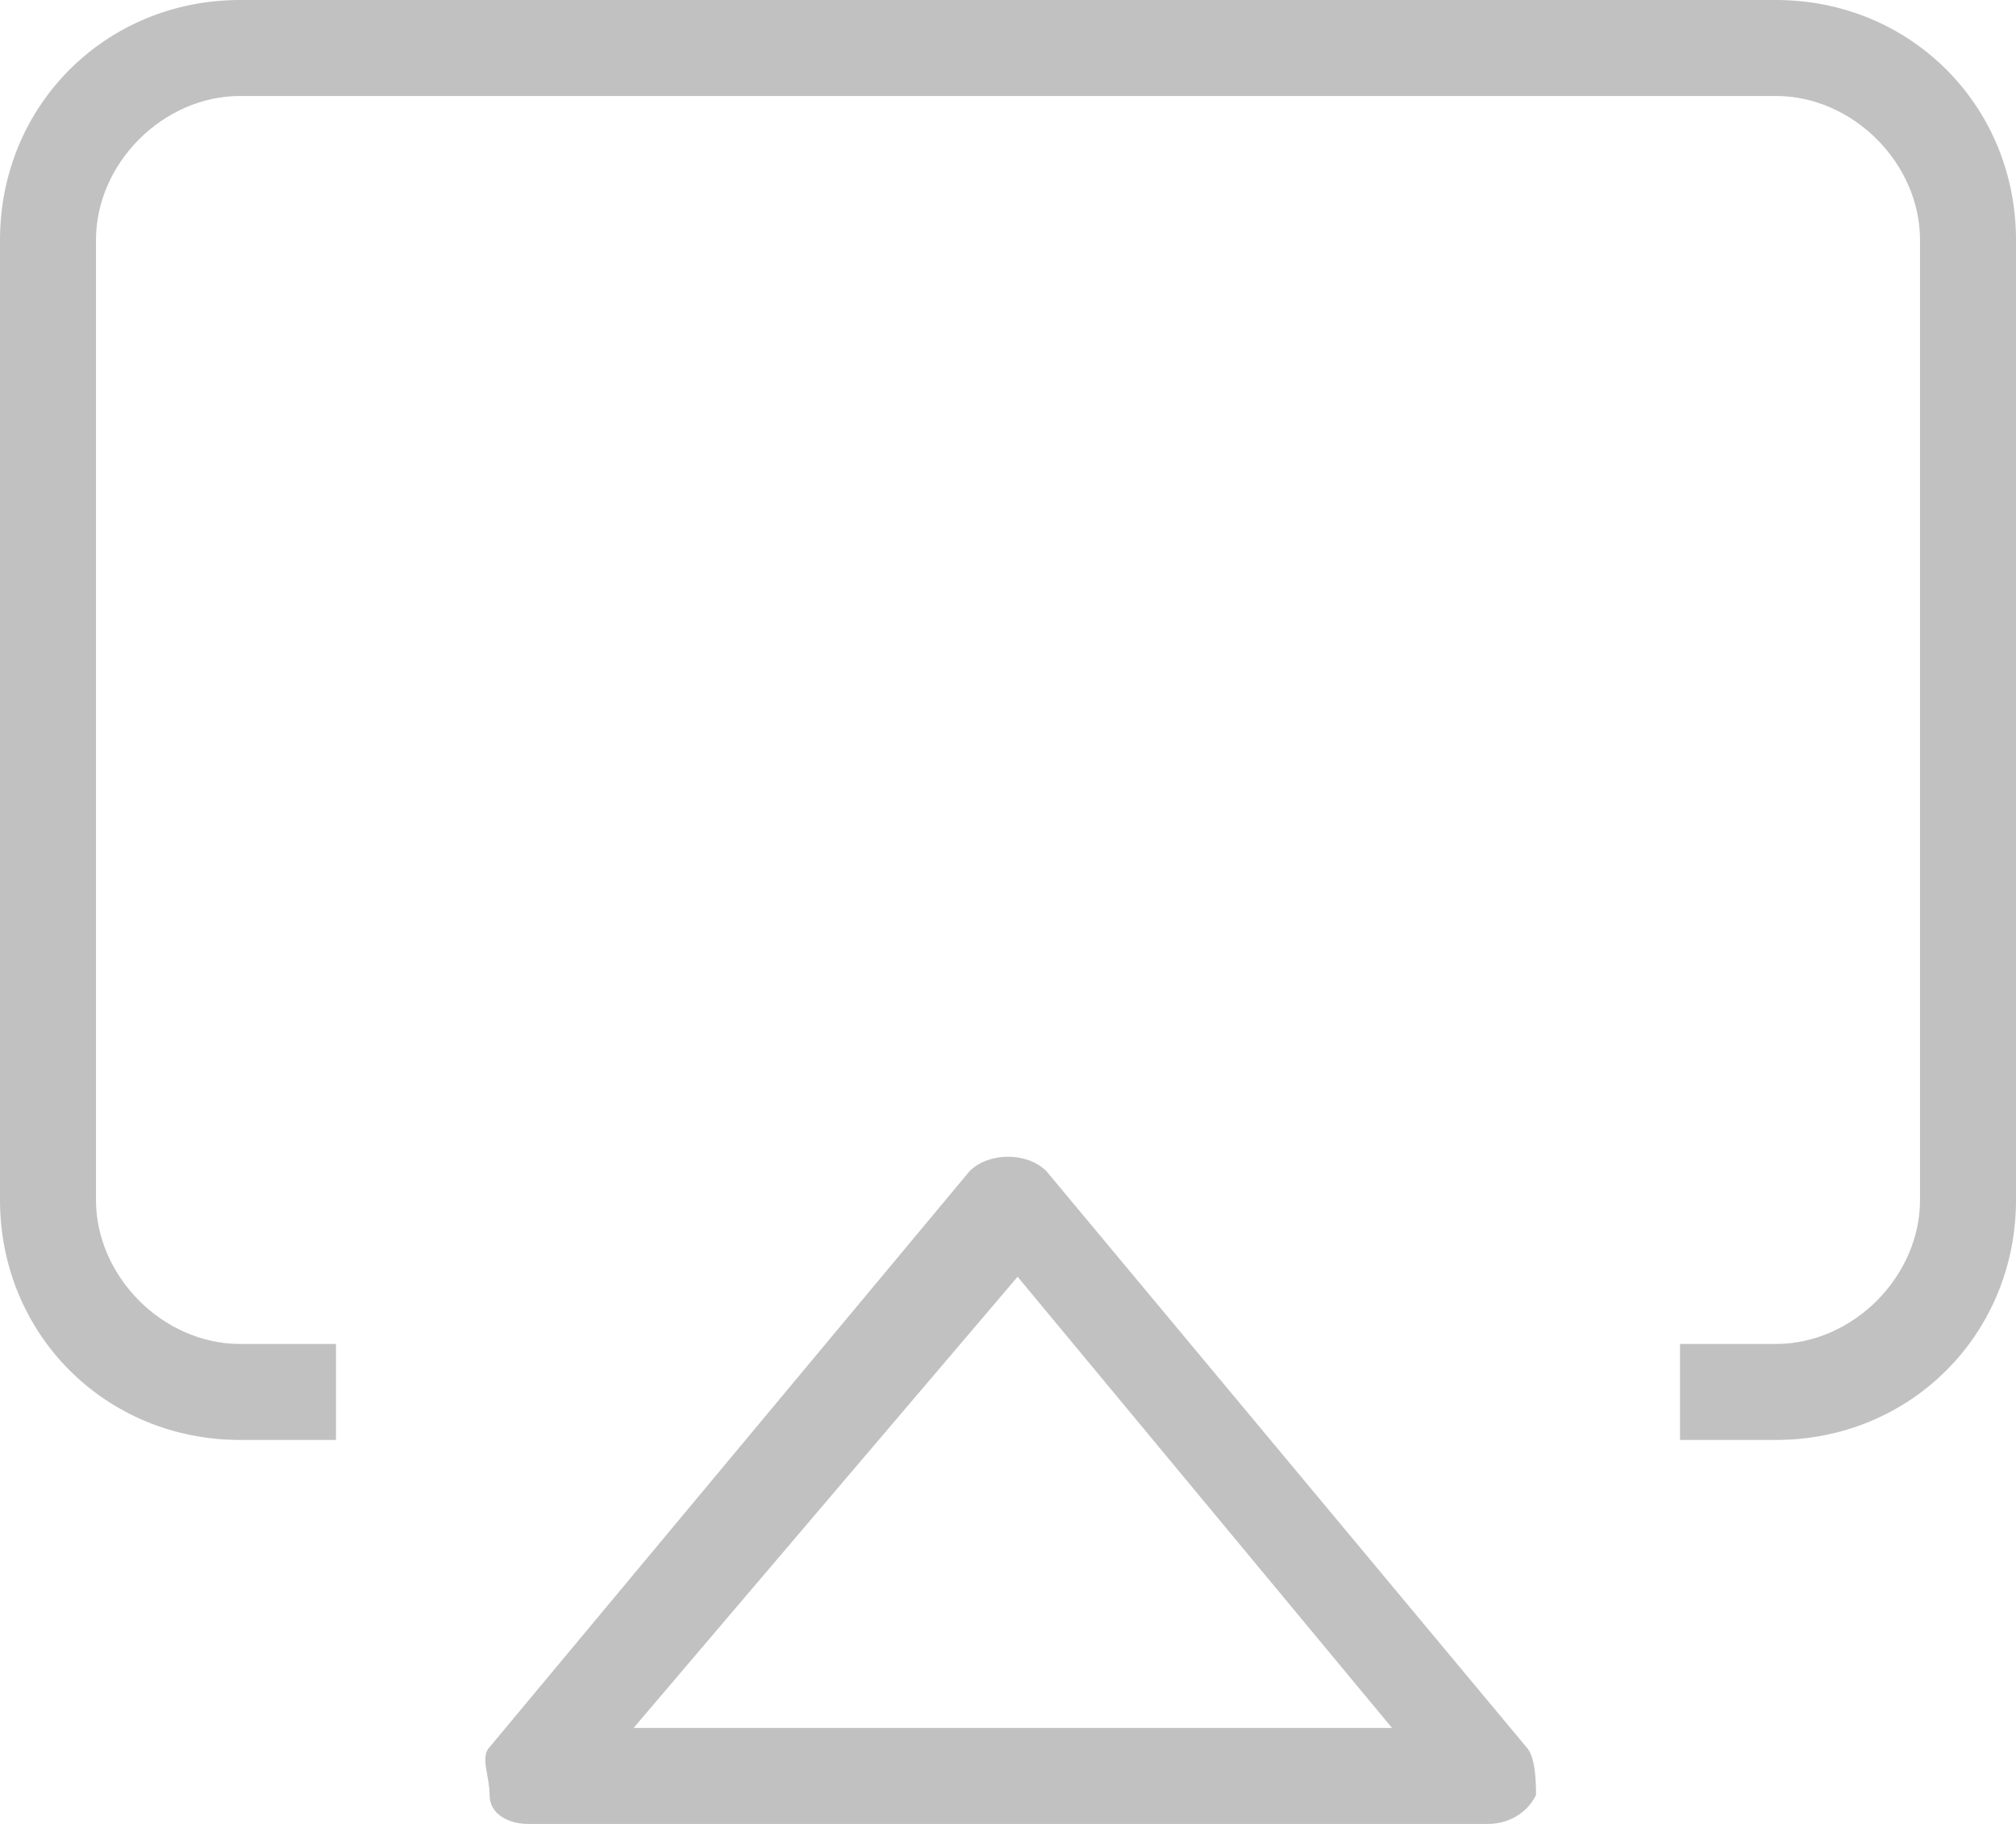
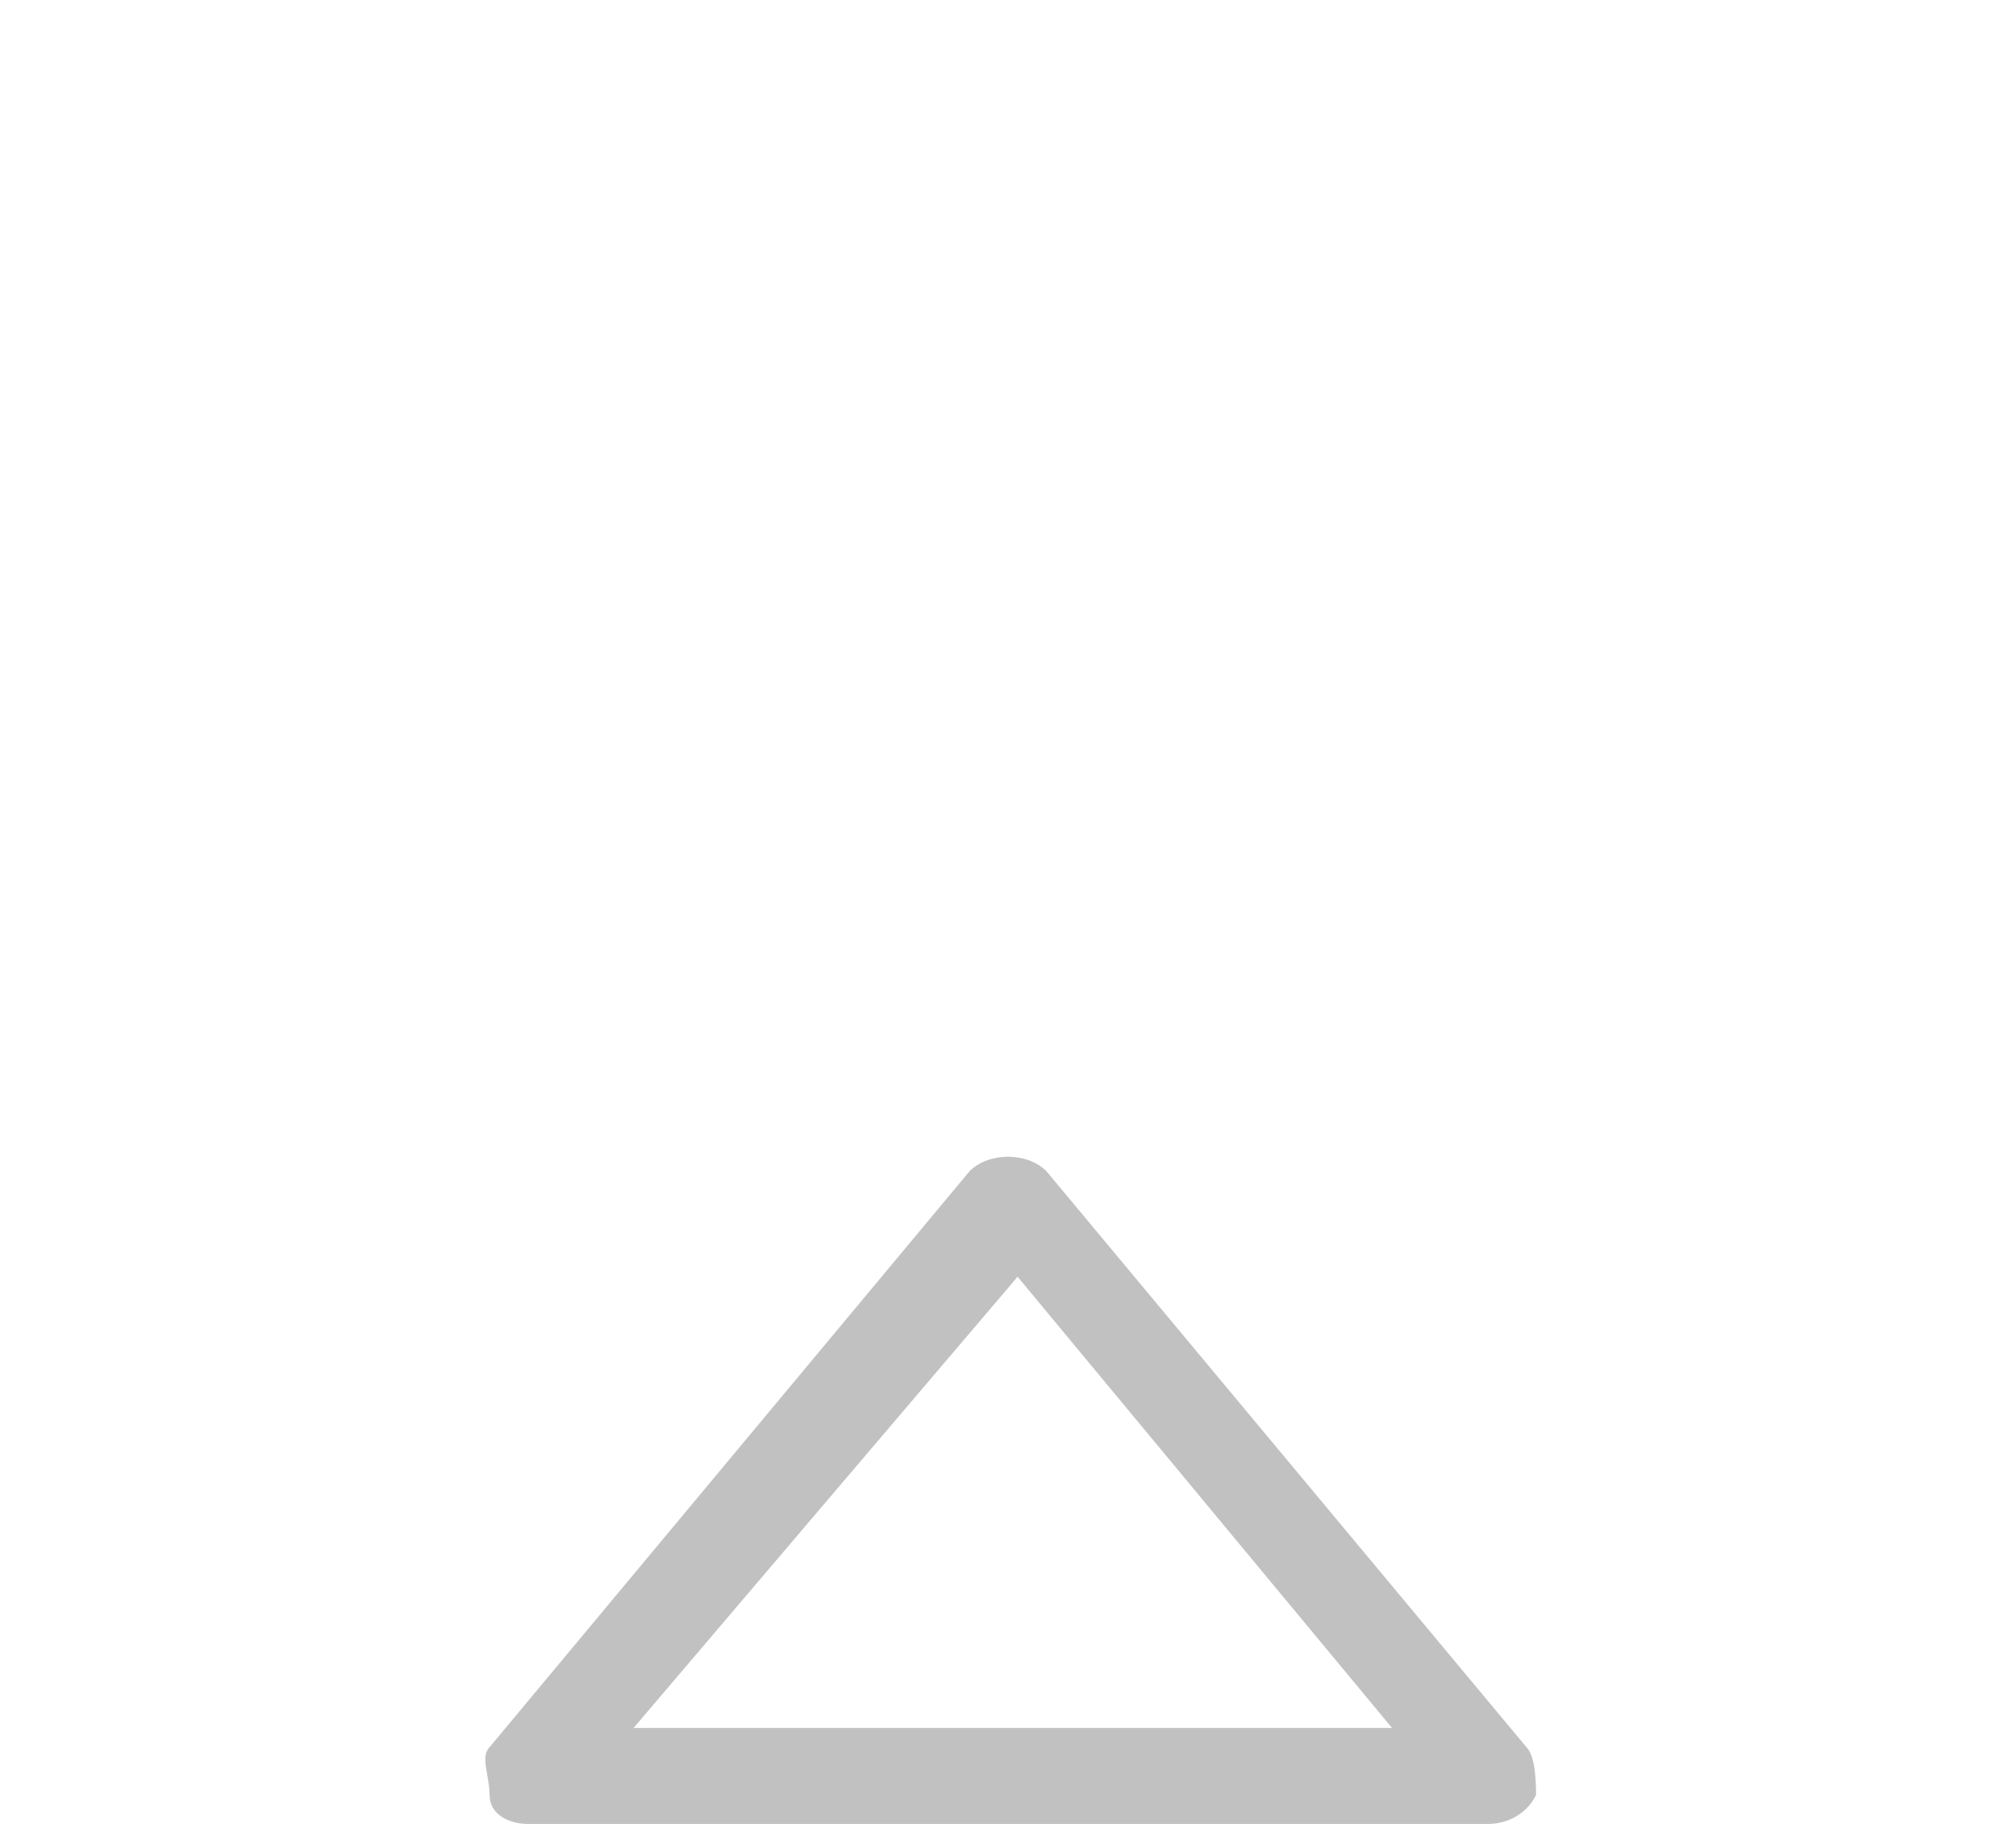
<svg xmlns="http://www.w3.org/2000/svg" version="1.1" id="a" x="0px" y="0px" viewBox="0 0 21 19" style="enable-background:new 0 0 21 19;" xml:space="preserve">
  <style type="text/css">
	.st0{fill:#C1C1C1;}
</style>
-   <path class="st0" d="M18.5,15h-1v-1h1c0.8,0,1.5-0.7,1.5-1.5v-10C20,1.7,19.3,1,18.5,1h-16C1.7,1,1,1.7,1,2.5v10  C1,13.3,1.7,14,2.5,14h1v1h-1C1.1,15,0,13.9,0,12.5v-10C0,1.1,1.1,0,2.5,0h16C19.9,0,21,1.1,21,2.5v10C21,13.9,19.9,15,18.5,15z" />
  <path class="st0" d="M15.5,19h-10c-0.2,0-0.4-0.1-0.4-0.3S5,18.3,5.1,18.2l5-6c0.2-0.2,0.6-0.2,0.8,0l5,6c0.1,0.1,0.1,0.4,0.1,0.5  C15.9,18.9,15.7,19,15.5,19L15.5,19z M6.6,18h7.9l-3.9-4.7L6.6,18L6.6,18z" />
</svg>